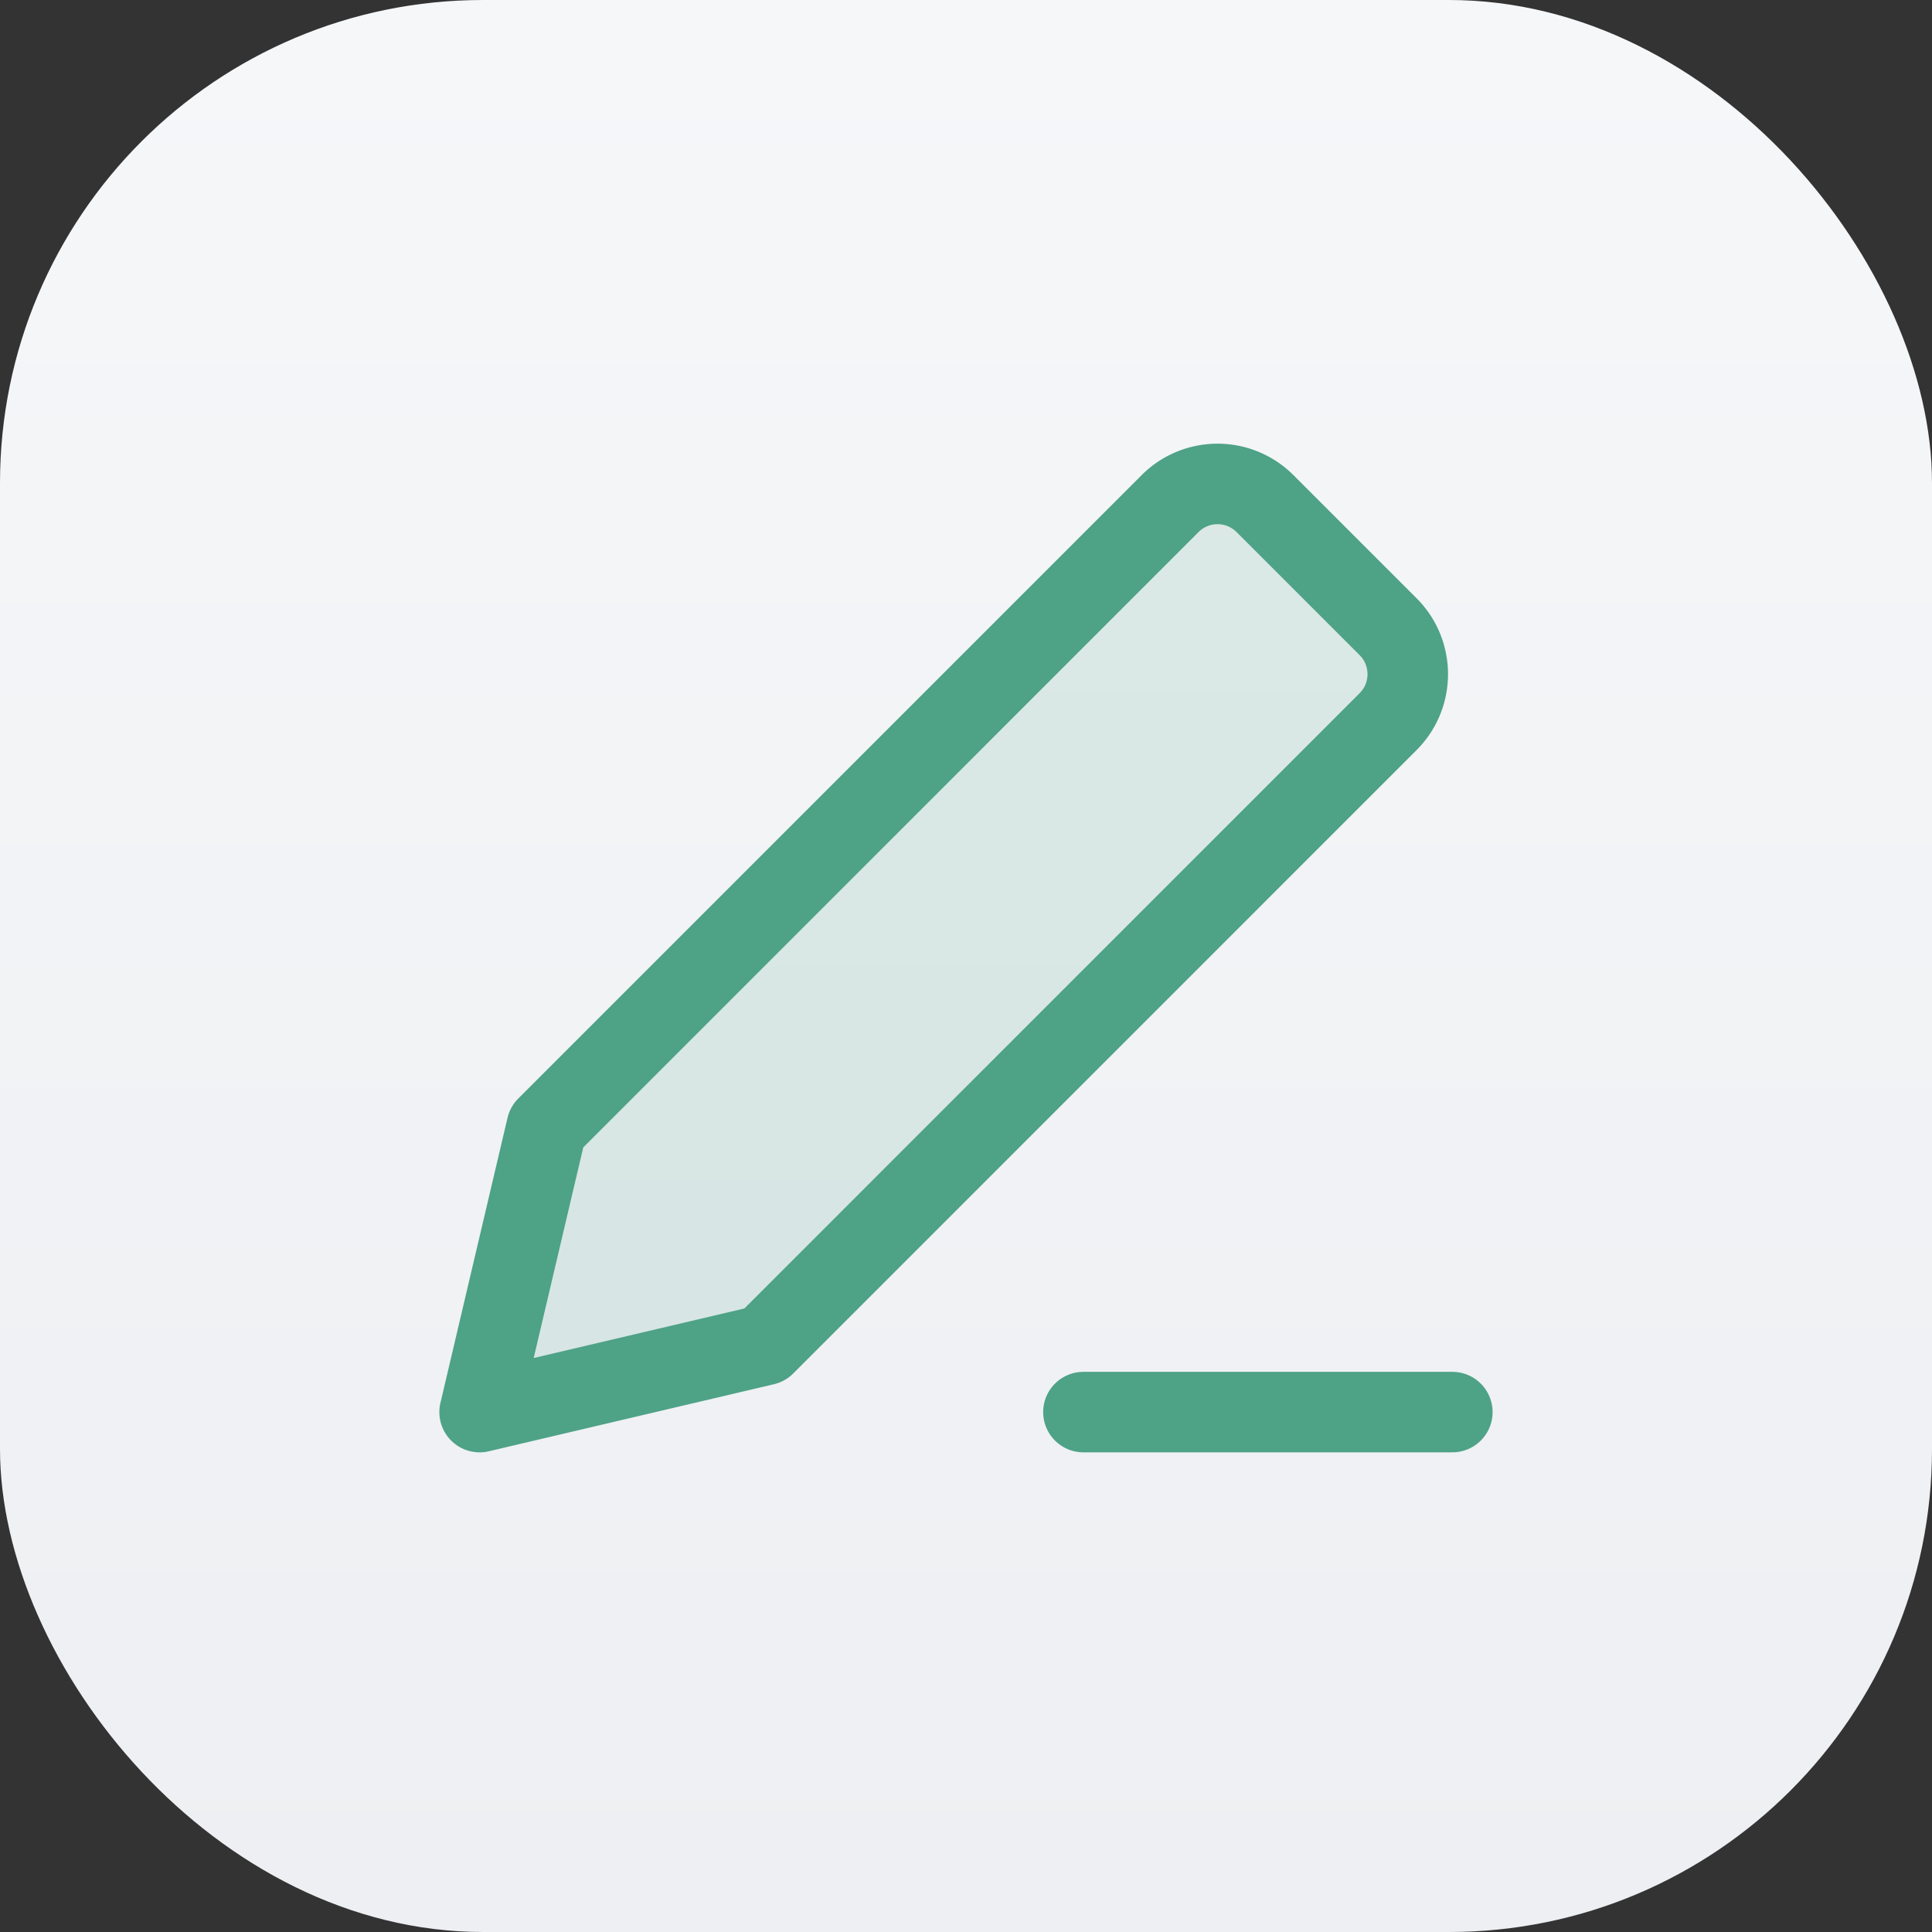
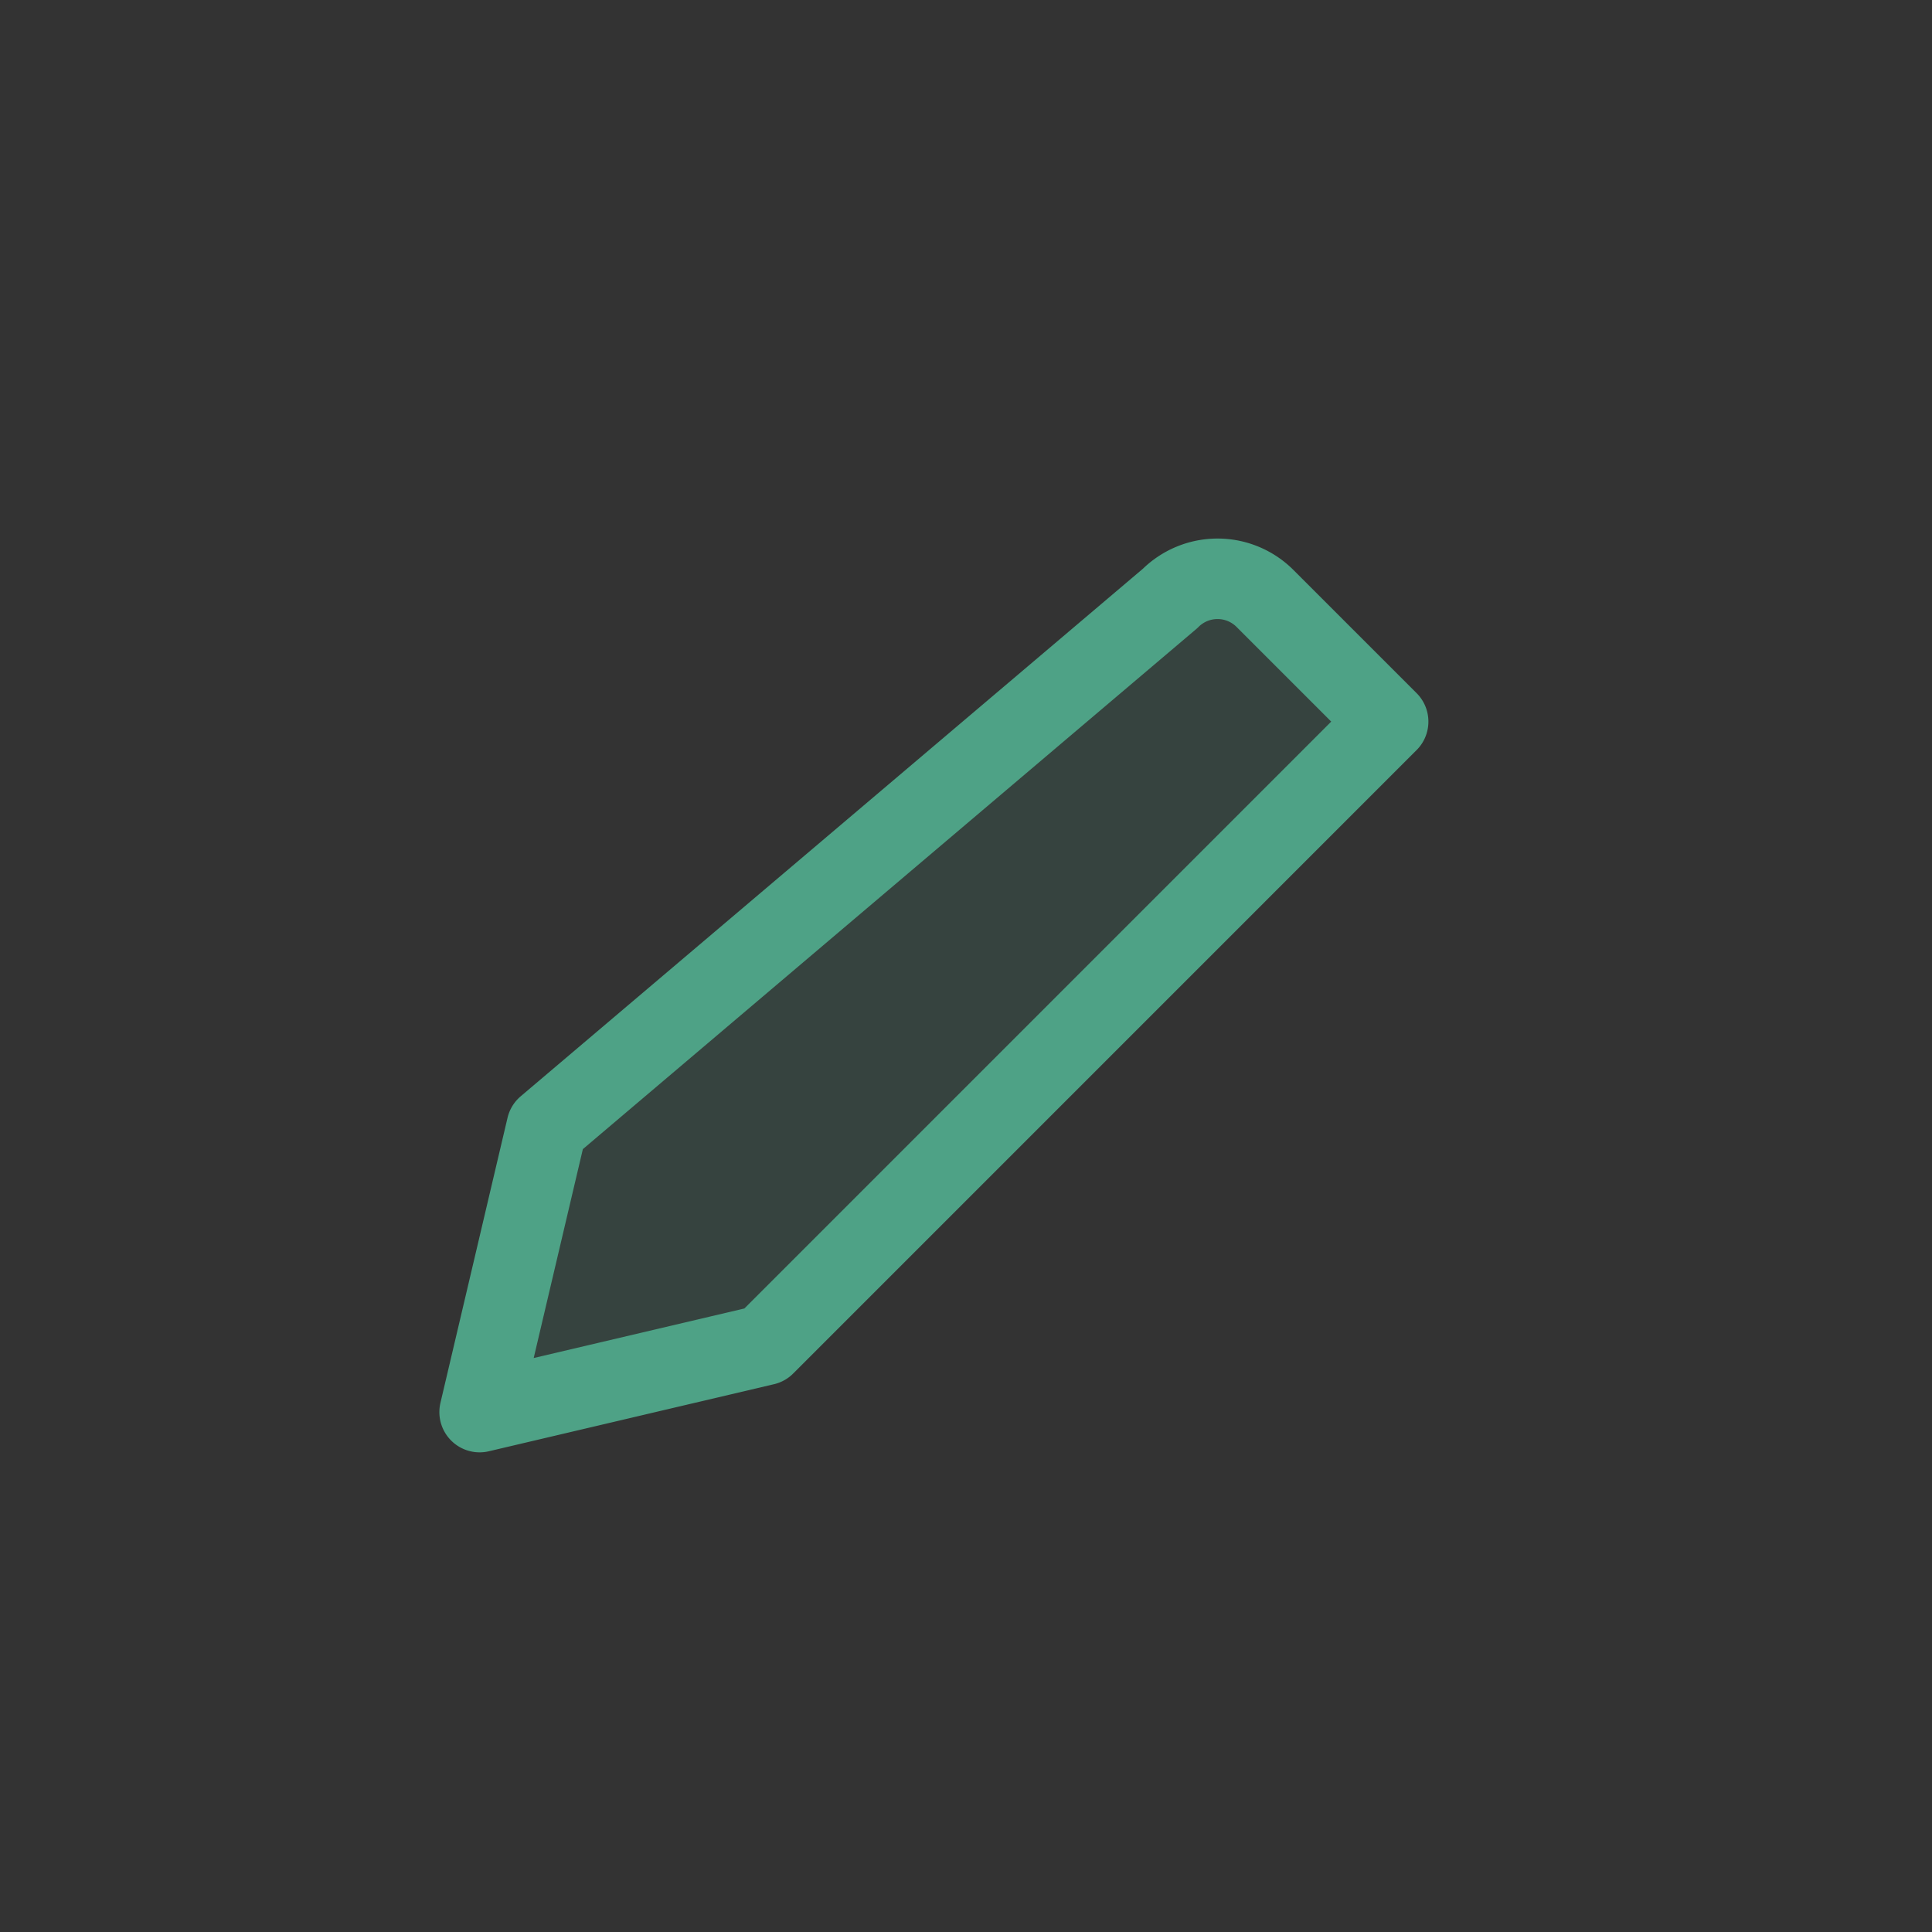
<svg xmlns="http://www.w3.org/2000/svg" width="48" height="48" fill="none">
  <rect width="100%" height="100%" fill="#333333" stroke="none" />
-   <rect width="48" height="48" fill="url(#a)" rx="12" />
-   <path fill="#4EA286" fill-opacity=".15" stroke="#4EA286" stroke-linecap="round" stroke-linejoin="round" stroke-width="2" d="M11.916 35.083 19 33.417l15.488-15.489c.65-.65.65-1.706 0-2.357l-3.06-3.06a1.667 1.667 0 0 0-2.357 0L13.583 28l-1.667 7.083z" />
-   <path stroke="#4EA286" stroke-linecap="round" stroke-linejoin="round" stroke-width="2" d="M36.083 35.083h-9.166" />
+   <path fill="#4EA286" fill-opacity=".15" stroke="#4EA286" stroke-linecap="round" stroke-linejoin="round" stroke-width="2" d="M11.916 35.083 19 33.417l15.488-15.489l-3.06-3.06a1.667 1.667 0 0 0-2.357 0L13.583 28l-1.667 7.083z" />
  <defs>
    <linearGradient id="a" x1="24" x2="24" y1="0" y2="48" gradientUnits="userSpaceOnUse">
      <stop stop-color="#F6F7F9" />
      <stop offset="1" stop-color="#EDEFF2" />
    </linearGradient>
  </defs>
</svg>